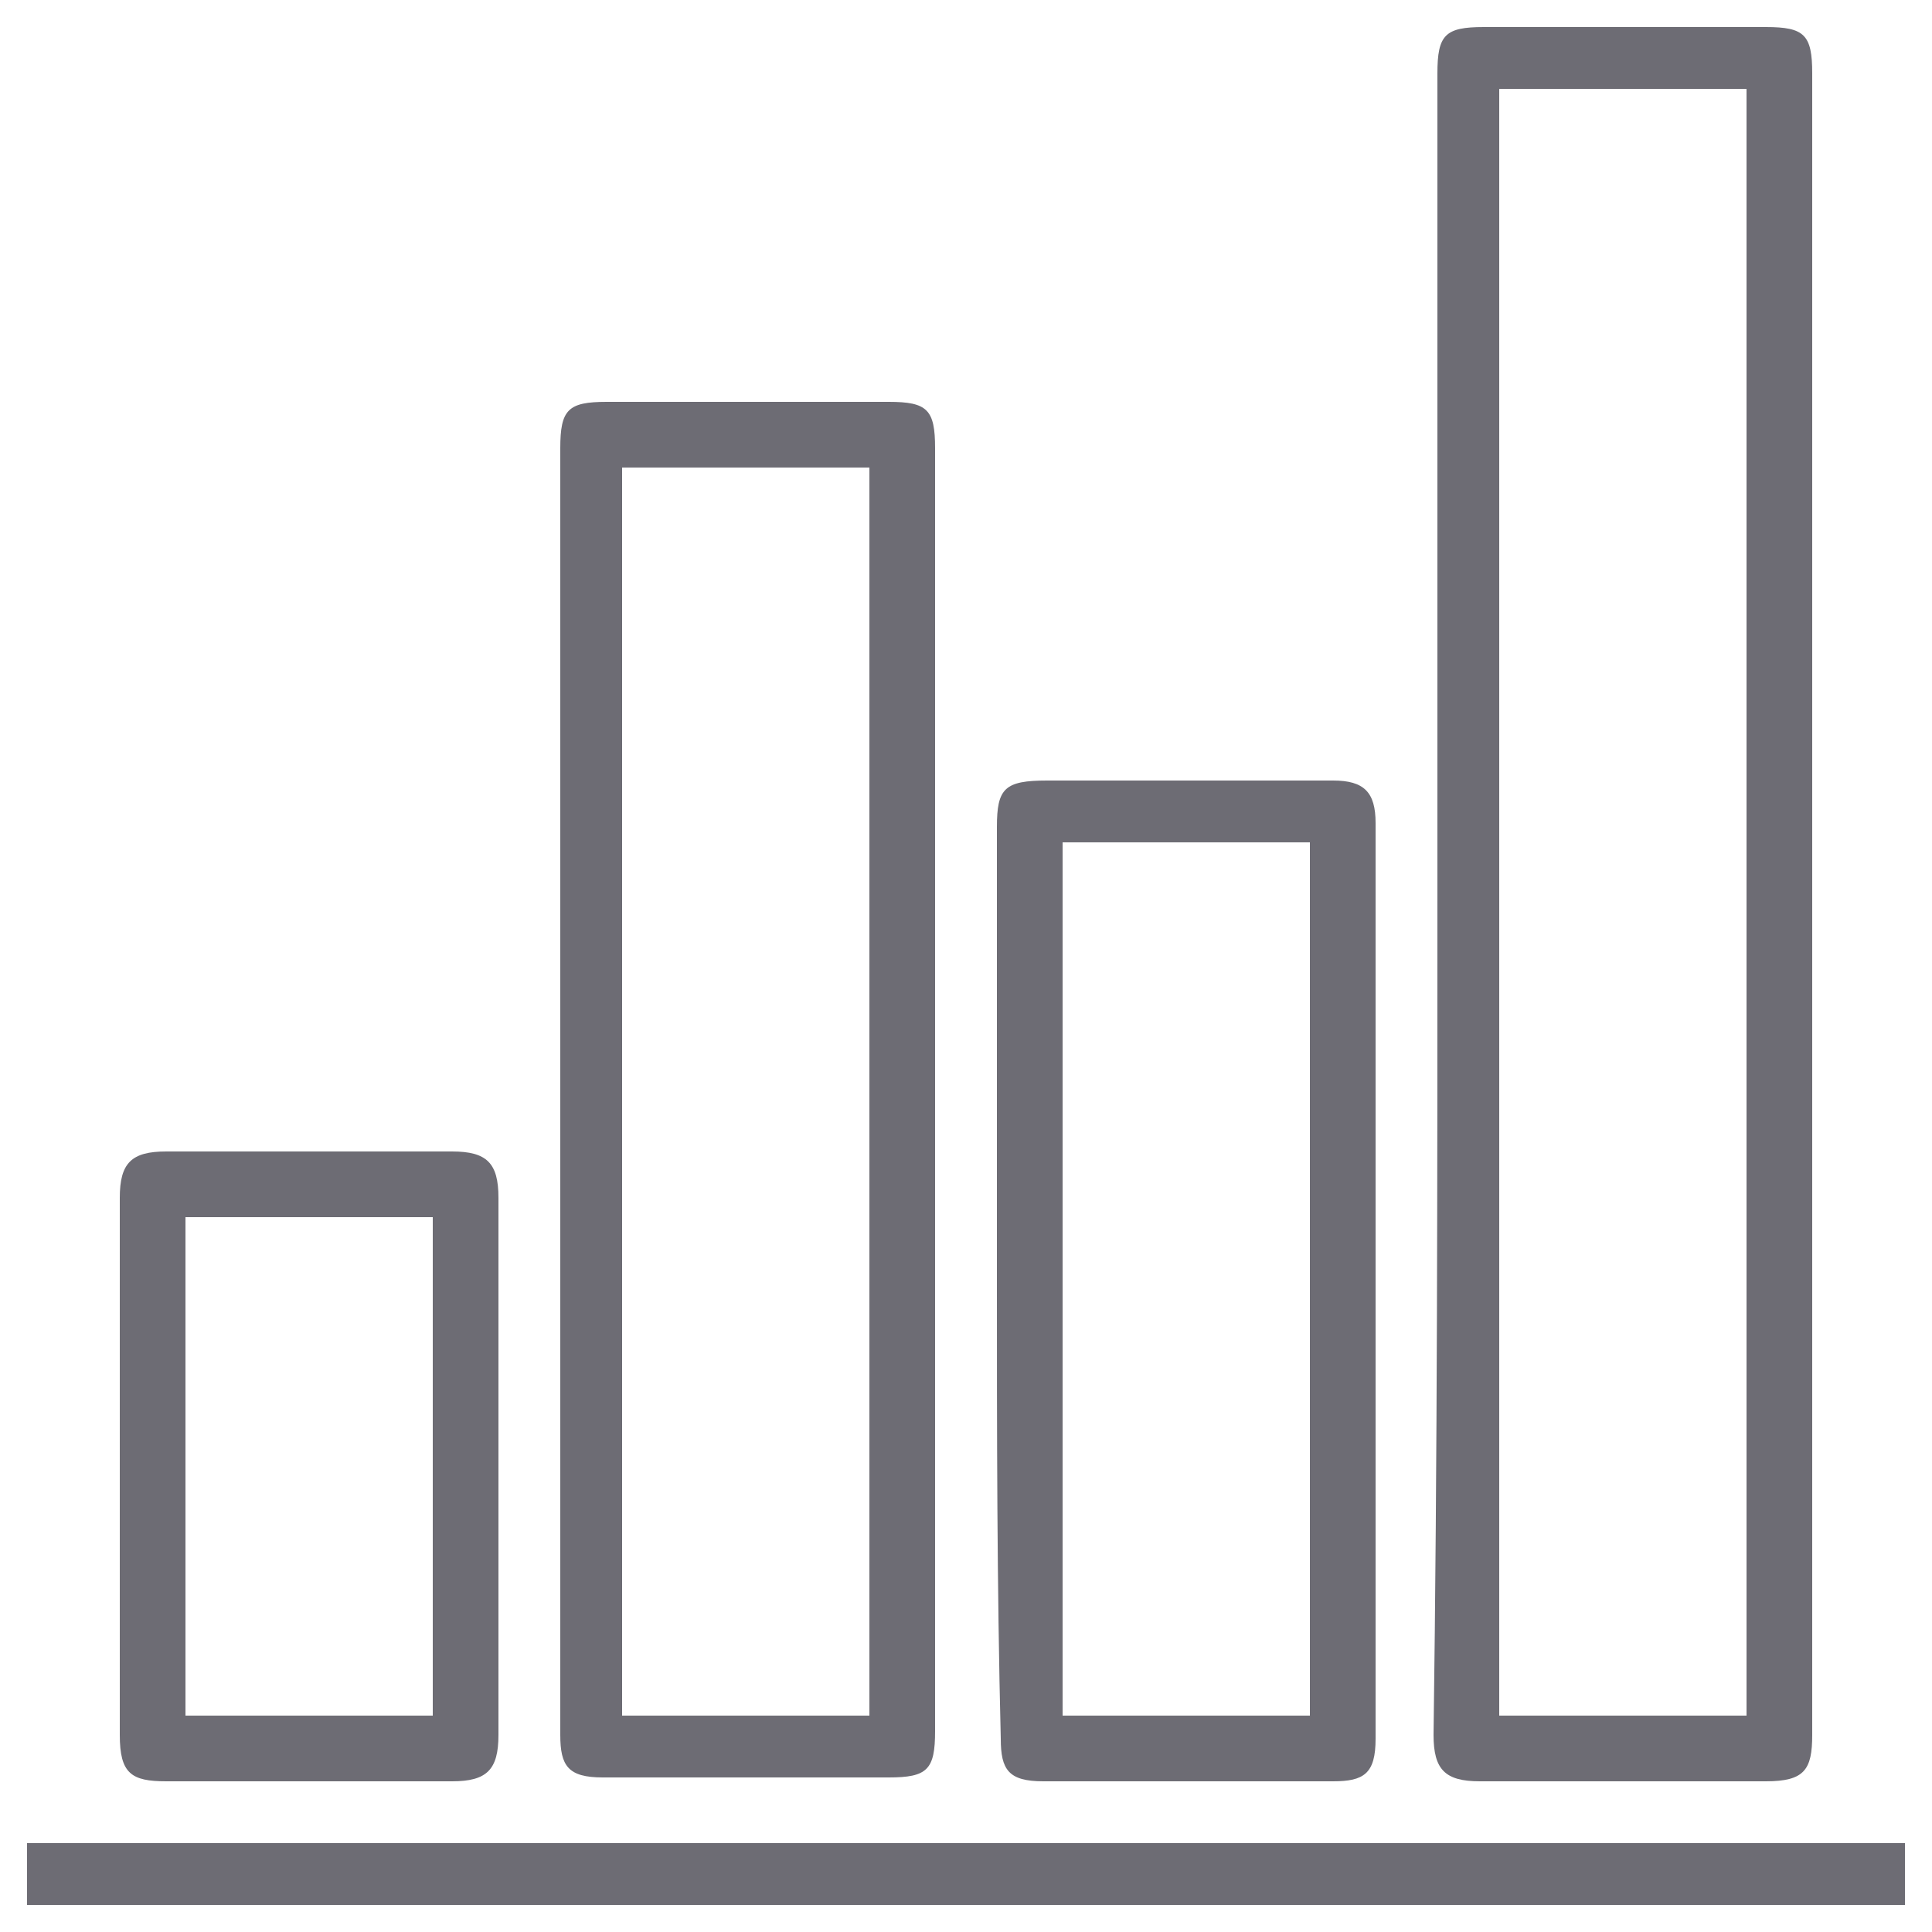
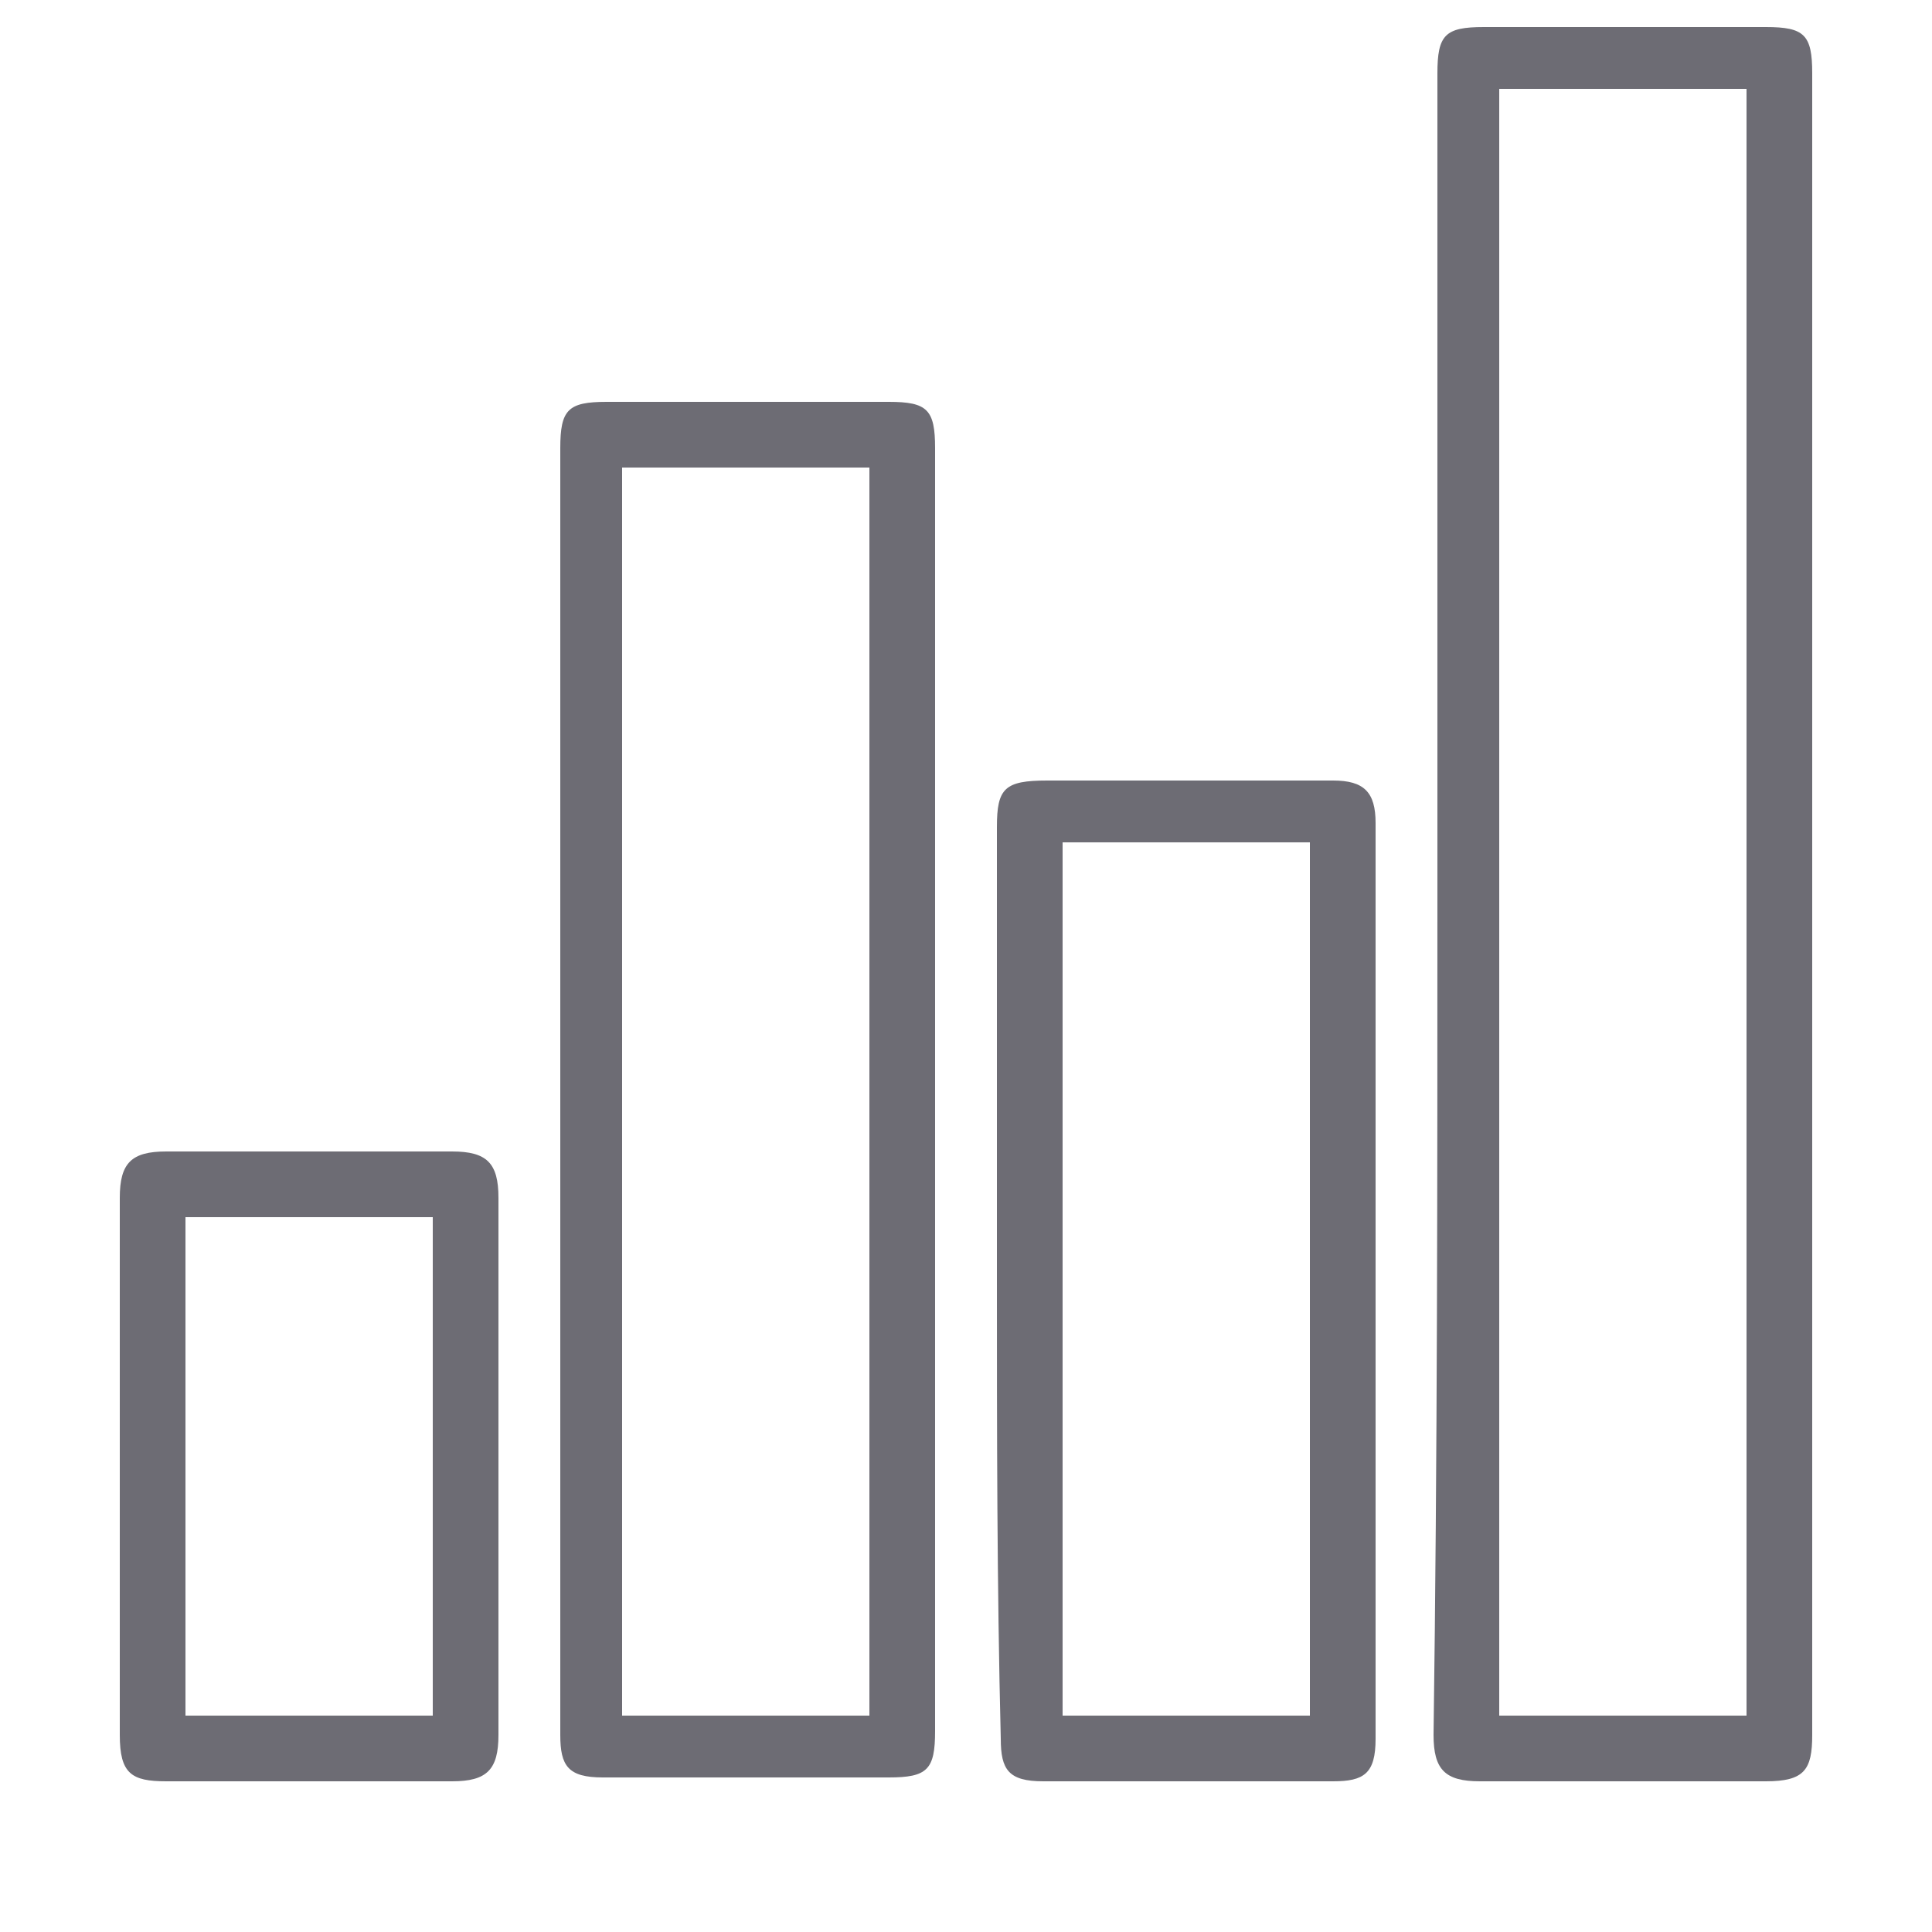
<svg xmlns="http://www.w3.org/2000/svg" version="1.1" id="Capa_1" x="0px" y="0px" viewBox="0 0 50 50" style="enable-background:new 0 0 50 50;" xml:space="preserve">
  <style type="text/css">
	.st0{fill:#6D6C74;}
</style>
  <g>
-     <path class="st0" d="M0.7,47.7c16.1,0,32.2,0,48.3,0c0.1,0,0.2,0,0.3,0c0,0.5,0,1.1,0,1.6c-16.2,0-32.4,0-48.6,0   C0.7,48.8,0.7,48.2,0.7,47.7z" />
    <path class="st0" d="M37.2,23.3c0-7.1,0-14.3,0-21.4c0-1,0.2-1.2,1.2-1.2c2.4,0,4.9,0,7.3,0c1,0,1.2,0.2,1.2,1.2   c0,11.7,0,23.4,0,35.1c0,2.6,0,5.3,0,7.9c0,0.9-0.2,1.2-1.2,1.2c-2.5,0-4.9,0-7.4,0c-0.9,0-1.2-0.3-1.2-1.2   C37.2,37.7,37.2,30.5,37.2,23.3z M38.8,2.3c0,14.1,0,28.1,0,42.1c2.2,0,4.3,0,6.4,0c0-14,0-28.1,0-42.1C43.1,2.3,41,2.3,38.8,2.3z" />
    <path class="st0" d="M14.5,28.2c0-5.5,0-11.1,0-16.6c0-1,0.2-1.2,1.2-1.2c2.4,0,4.9,0,7.3,0c1,0,1.2,0.2,1.2,1.2   c0,11.1,0,22.1,0,33.2c0,1-0.2,1.2-1.2,1.2c-2.5,0-4.9,0-7.4,0c-0.9,0-1.1-0.3-1.1-1.1C14.5,39.4,14.5,33.8,14.5,28.2z M22.5,44.4   c0-10.8,0-21.6,0-32.3c-2.2,0-4.3,0-6.4,0c0,10.8,0,21.6,0,32.3C18.3,44.4,20.4,44.4,22.5,44.4z" />
    <path class="st0" d="M25.8,33.1c0-3.9,0-7.8,0-11.7c0-1,0.2-1.2,1.3-1.2c2.5,0,4.9,0,7.4,0c0.8,0,1.1,0.3,1.1,1.1   c0,7.9,0,15.8,0,23.7c0,0.9-0.3,1.1-1.1,1.1c-2.5,0-5,0-7.5,0c-0.9,0-1.1-0.3-1.1-1.1C25.8,41,25.8,37,25.8,33.1z M33.9,44.4   c0-7.6,0-15.1,0-22.6c-2.2,0-4.3,0-6.4,0c0,7.6,0,15.1,0,22.6C29.6,44.4,31.7,44.4,33.9,44.4z" />
    <path class="st0" d="M3.1,37.9c0-2.3,0-4.6,0-6.9c0-0.9,0.3-1.2,1.2-1.2c2.5,0,4.9,0,7.4,0c0.9,0,1.2,0.3,1.2,1.2   c0,4.6,0,9.2,0,13.9c0,0.9-0.3,1.2-1.2,1.2c-2.5,0-4.9,0-7.4,0c-0.9,0-1.2-0.2-1.2-1.2C3.1,42.6,3.1,40.2,3.1,37.9z M4.8,44.4   c2.2,0,4.3,0,6.4,0c0-4.3,0-8.6,0-12.9c-2.2,0-4.3,0-6.4,0C4.8,35.8,4.8,40.1,4.8,44.4z" />
  </g>
</svg>